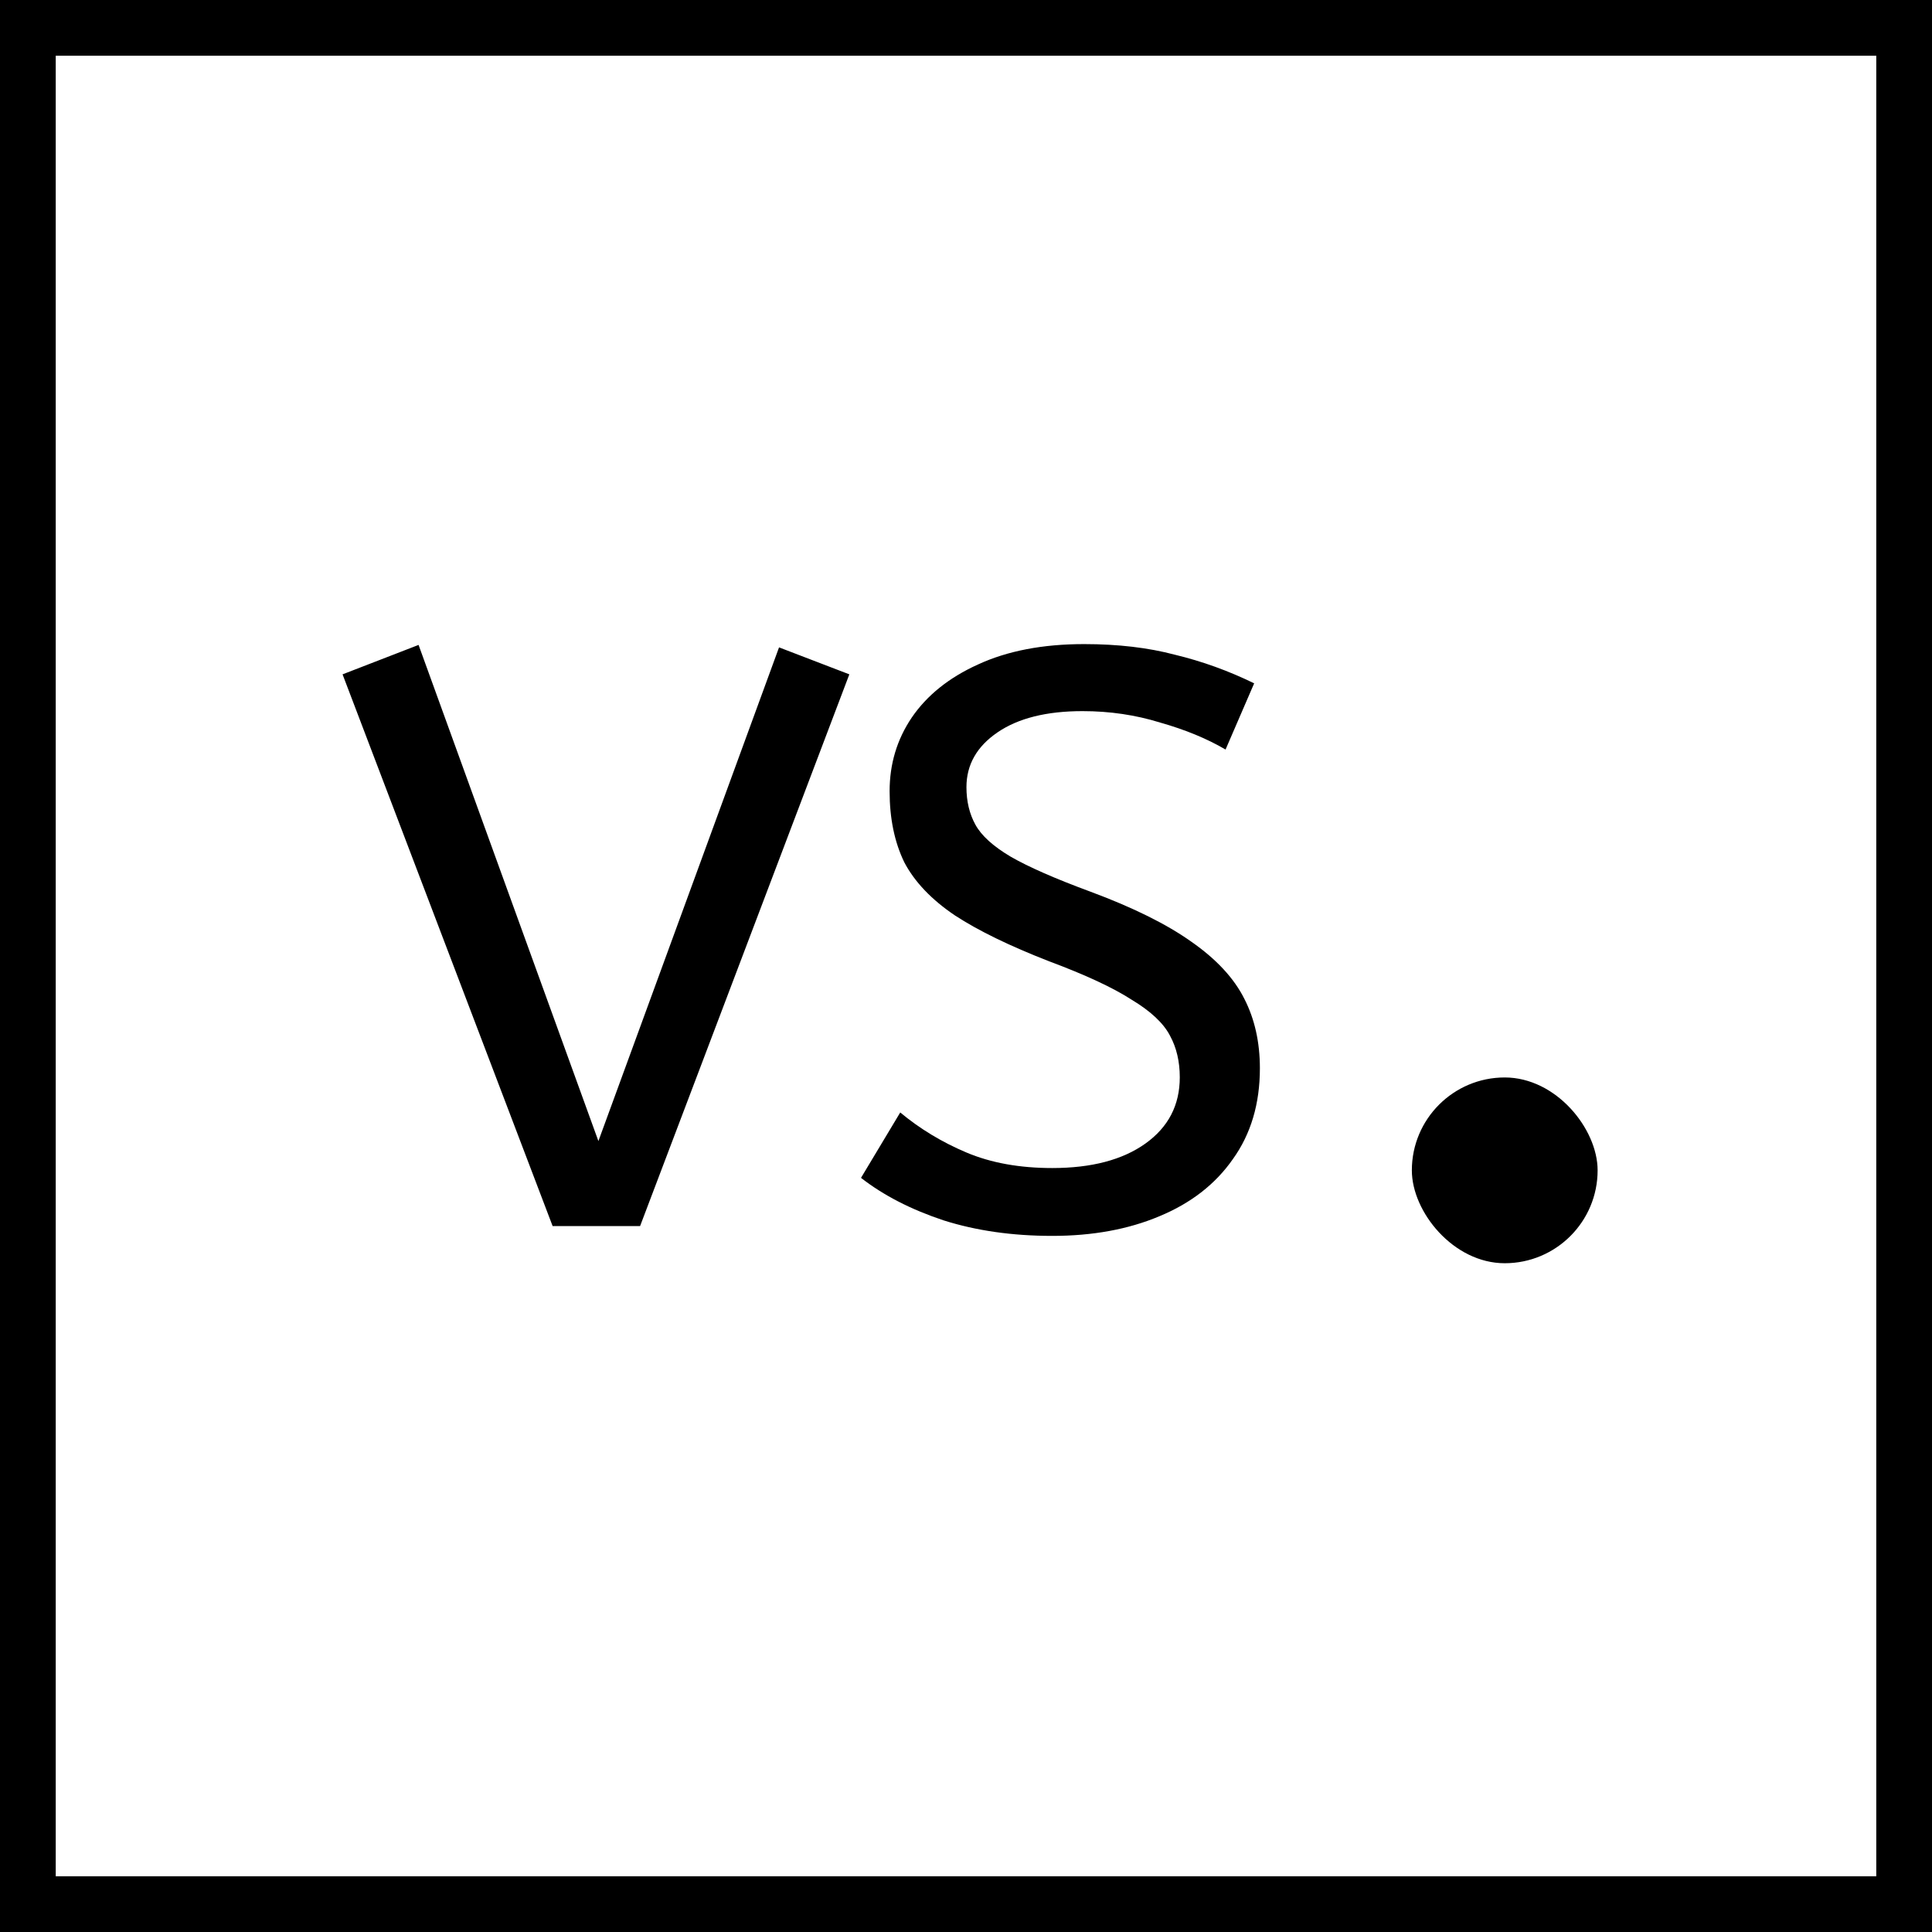
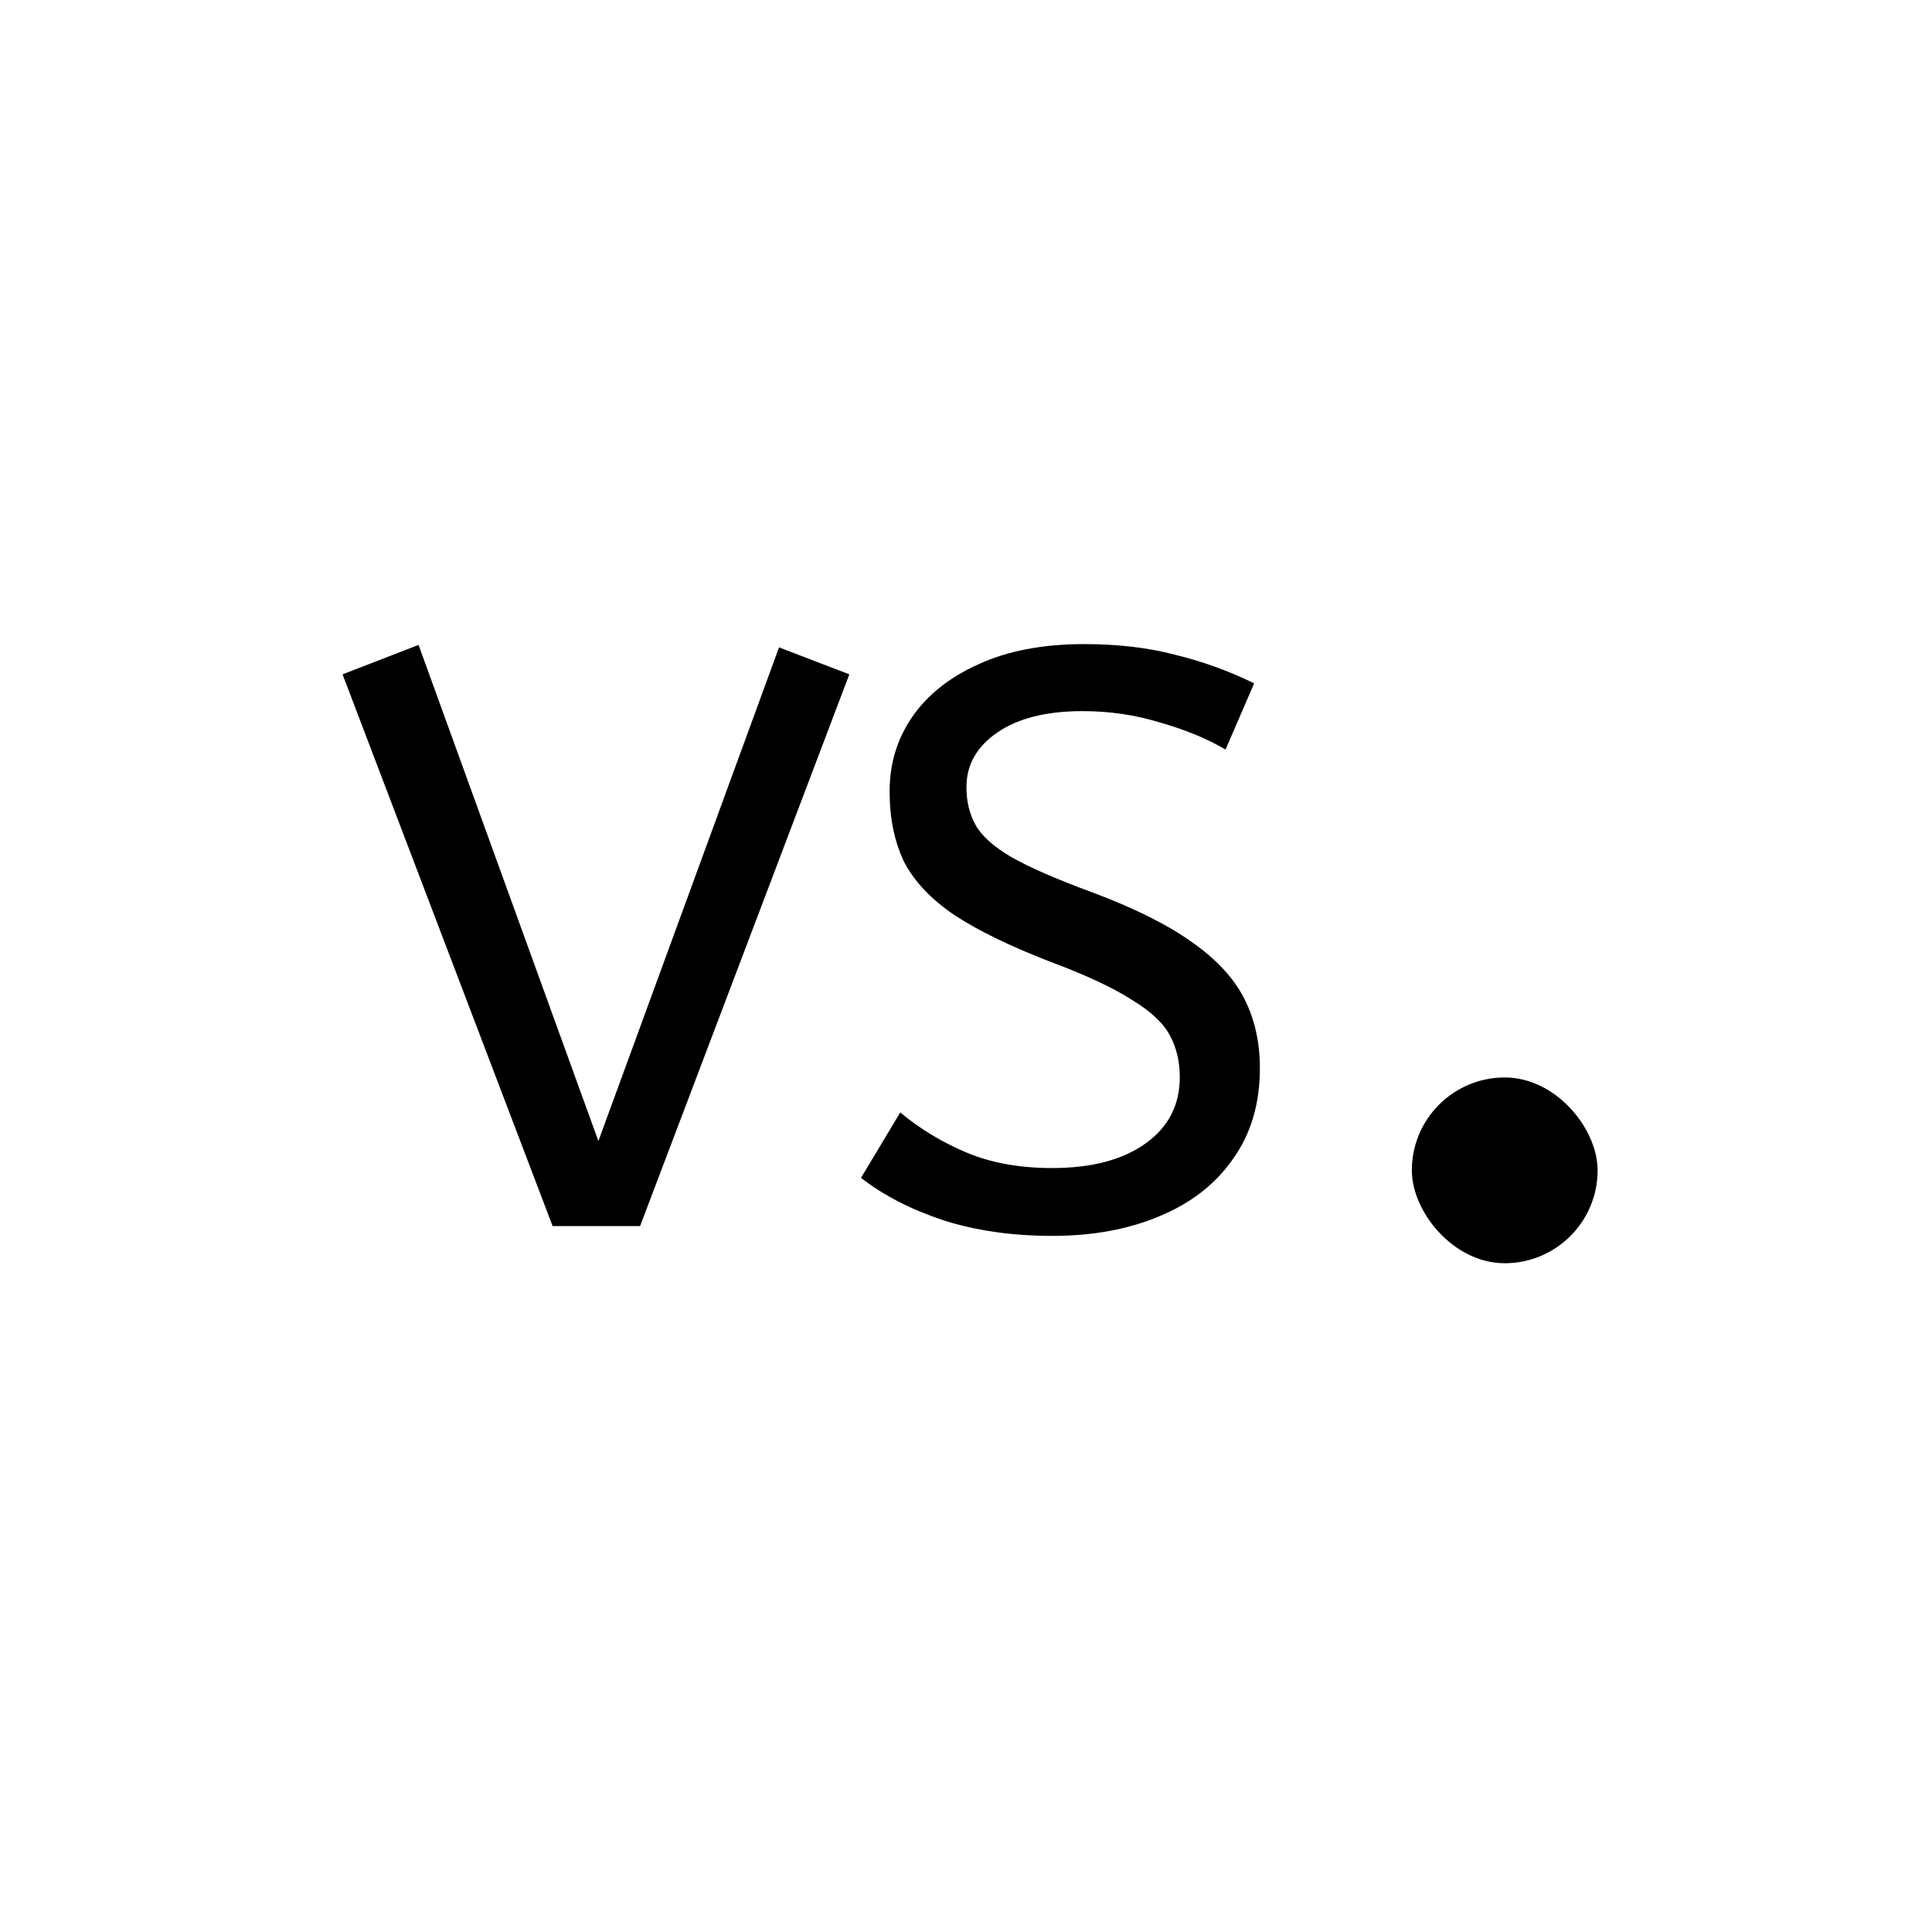
<svg xmlns="http://www.w3.org/2000/svg" width="52" height="52" viewBox="0 0 52 52" fill="none">
  <path d="M14.874 33L9.22 18.15L11.266 17.358L16.106 30.712L20.968 17.424L22.86 18.15L17.228 33H14.874ZM28.322 33.264C27.251 33.264 26.276 33.125 25.396 32.846C24.516 32.553 23.775 32.171 23.174 31.702L24.23 29.942C24.758 30.382 25.352 30.741 26.012 31.02C26.672 31.299 27.442 31.438 28.322 31.438C29.378 31.438 30.214 31.218 30.83 30.778C31.446 30.338 31.754 29.744 31.754 28.996C31.754 28.571 31.666 28.197 31.49 27.874C31.314 27.537 30.969 27.214 30.456 26.906C29.957 26.583 29.216 26.239 28.234 25.872C27.178 25.461 26.334 25.051 25.704 24.64C25.073 24.215 24.618 23.738 24.34 23.21C24.076 22.667 23.944 22.029 23.944 21.296C23.944 20.563 24.142 19.903 24.538 19.316C24.948 18.715 25.542 18.238 26.32 17.886C27.112 17.519 28.065 17.336 29.18 17.336C30.089 17.336 30.903 17.431 31.622 17.622C32.355 17.798 33.066 18.055 33.756 18.392L32.986 20.174C32.487 19.881 31.9 19.639 31.226 19.448C30.566 19.243 29.869 19.14 29.136 19.14C28.168 19.14 27.405 19.331 26.848 19.712C26.29 20.093 26.012 20.585 26.012 21.186C26.012 21.567 26.092 21.905 26.254 22.198C26.415 22.491 26.73 22.777 27.2 23.056C27.684 23.335 28.402 23.65 29.356 24.002C30.5 24.427 31.402 24.875 32.062 25.344C32.736 25.813 33.213 26.327 33.492 26.884C33.77 27.427 33.91 28.05 33.91 28.754C33.91 29.707 33.668 30.521 33.184 31.196C32.714 31.871 32.054 32.384 31.204 32.736C30.368 33.088 29.407 33.264 28.322 33.264Z" fill="black" />
  <rect x="38" y="29" width="5" height="5" rx="2.5" fill="black" />
-   <rect x="0.75" y="0.75" width="50.5" height="50.5" stroke="black" stroke-width="1.5" />
</svg>